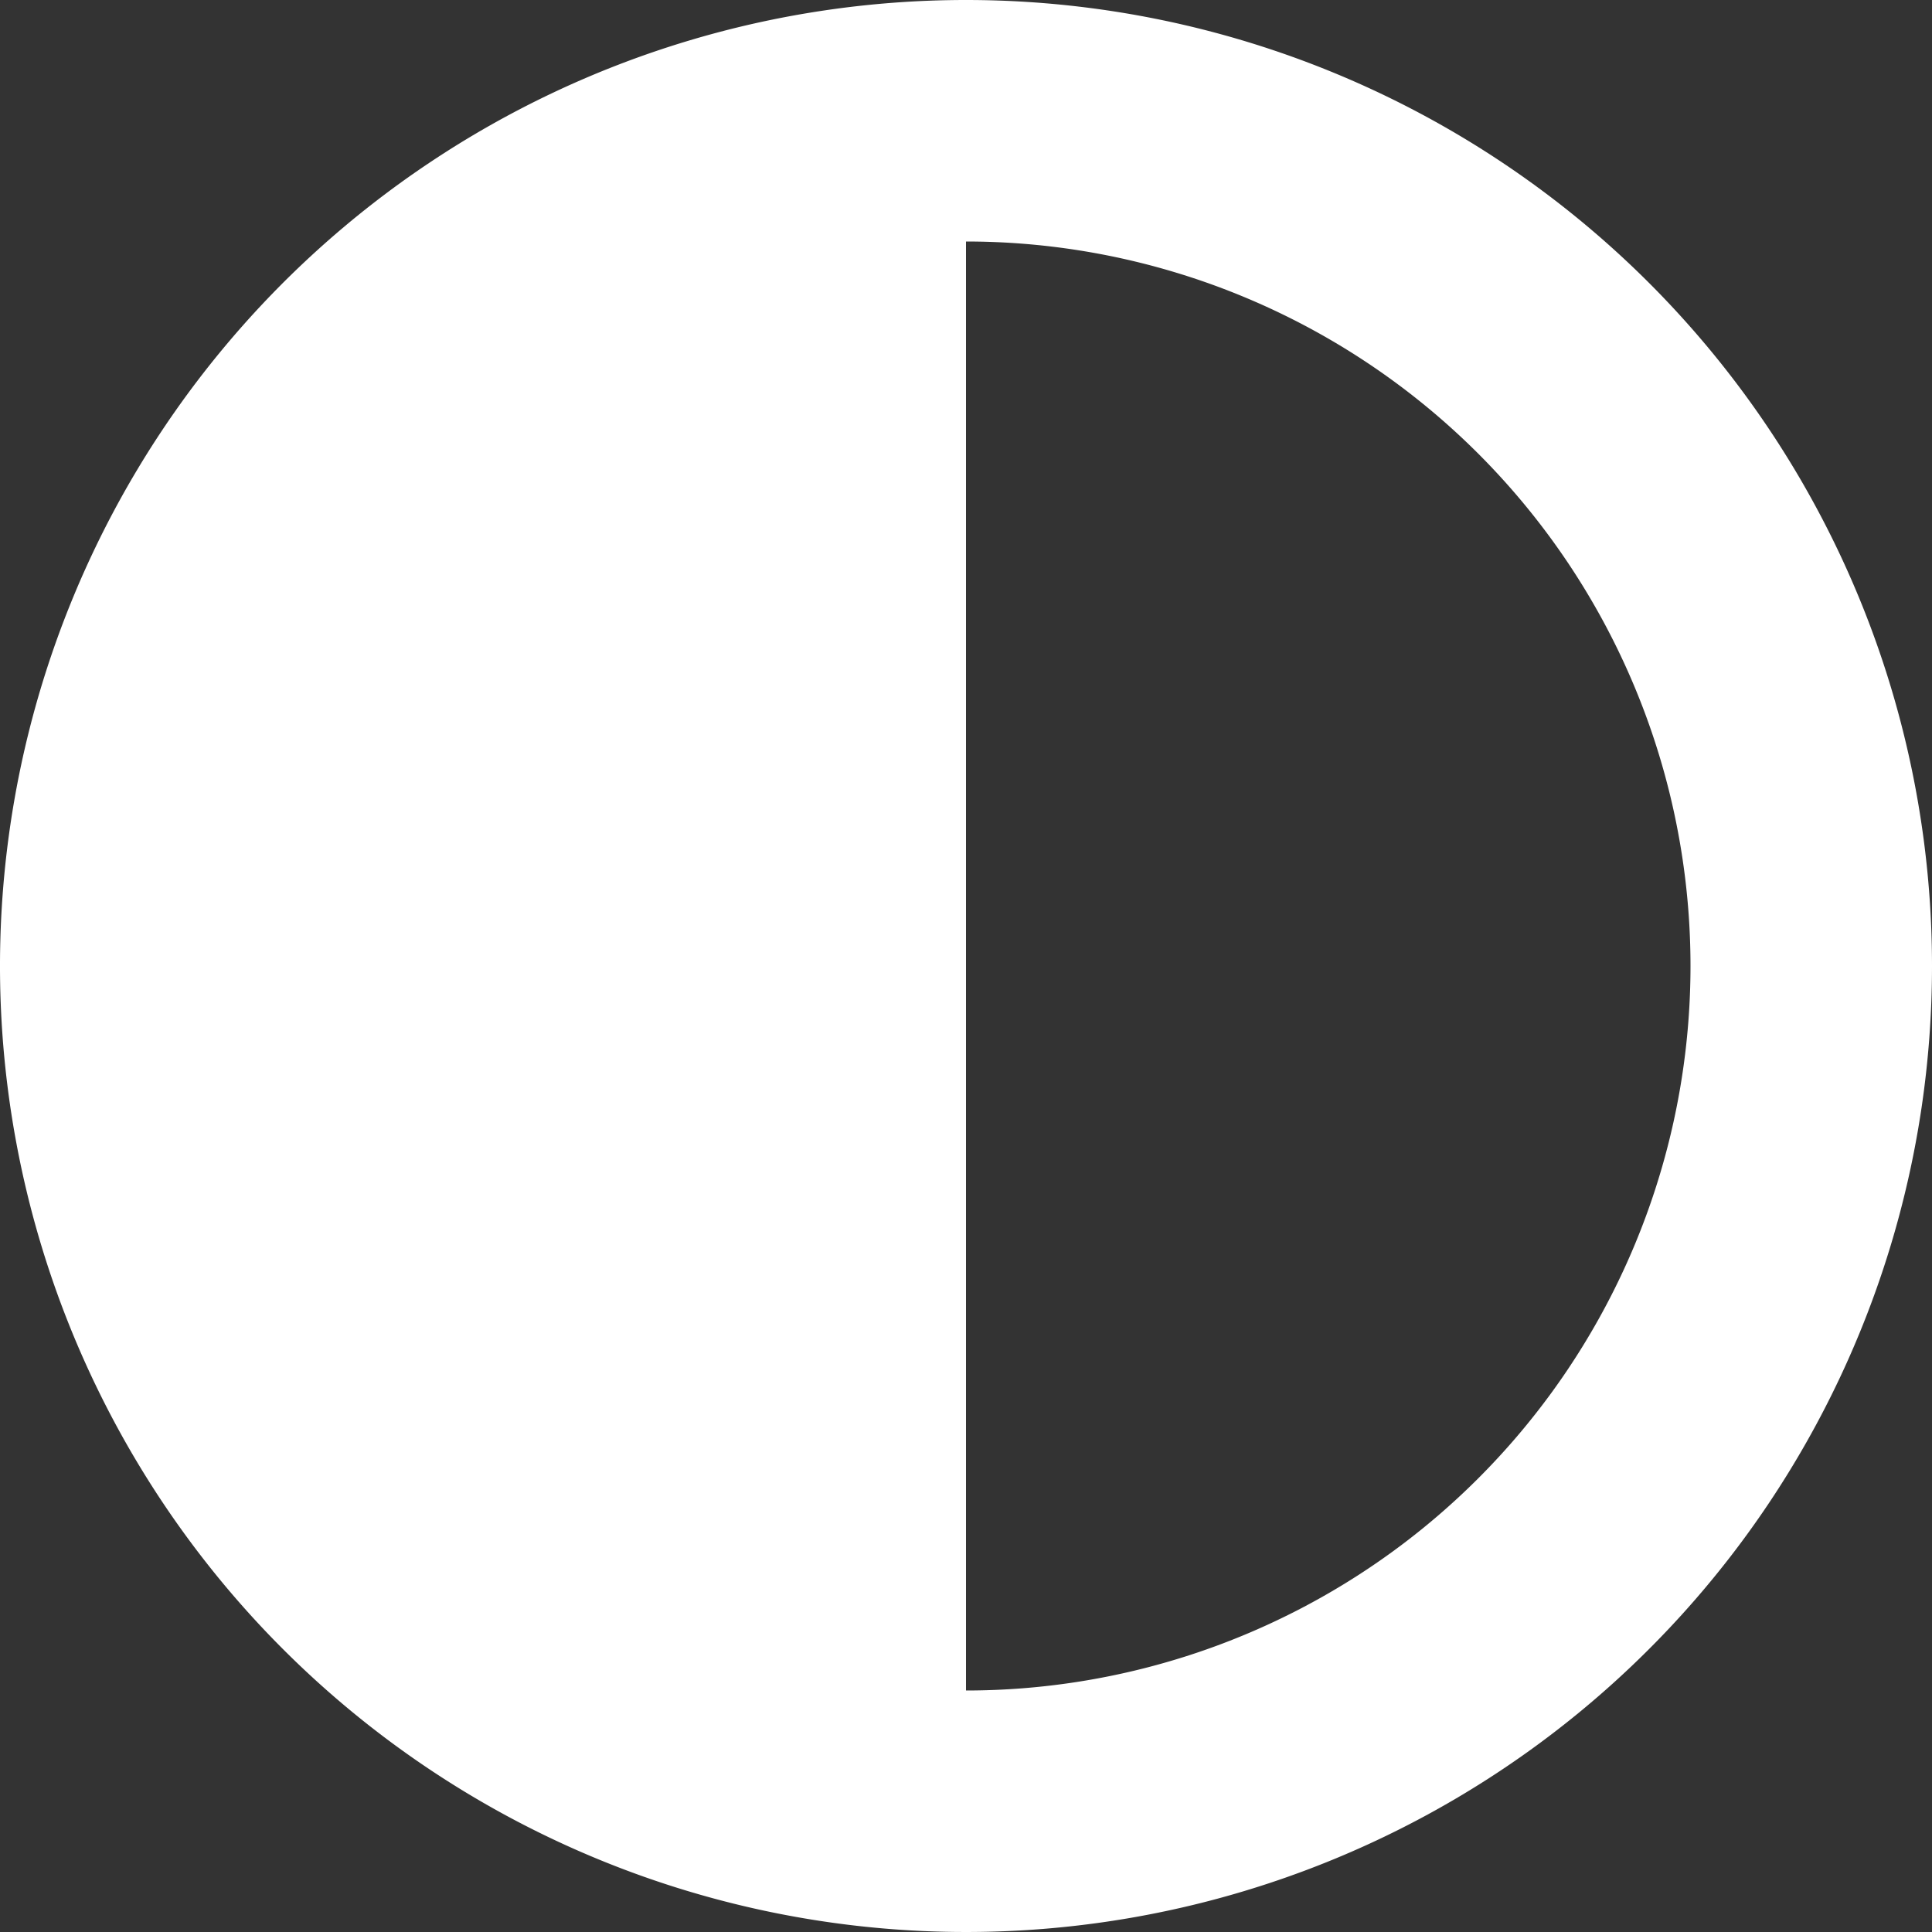
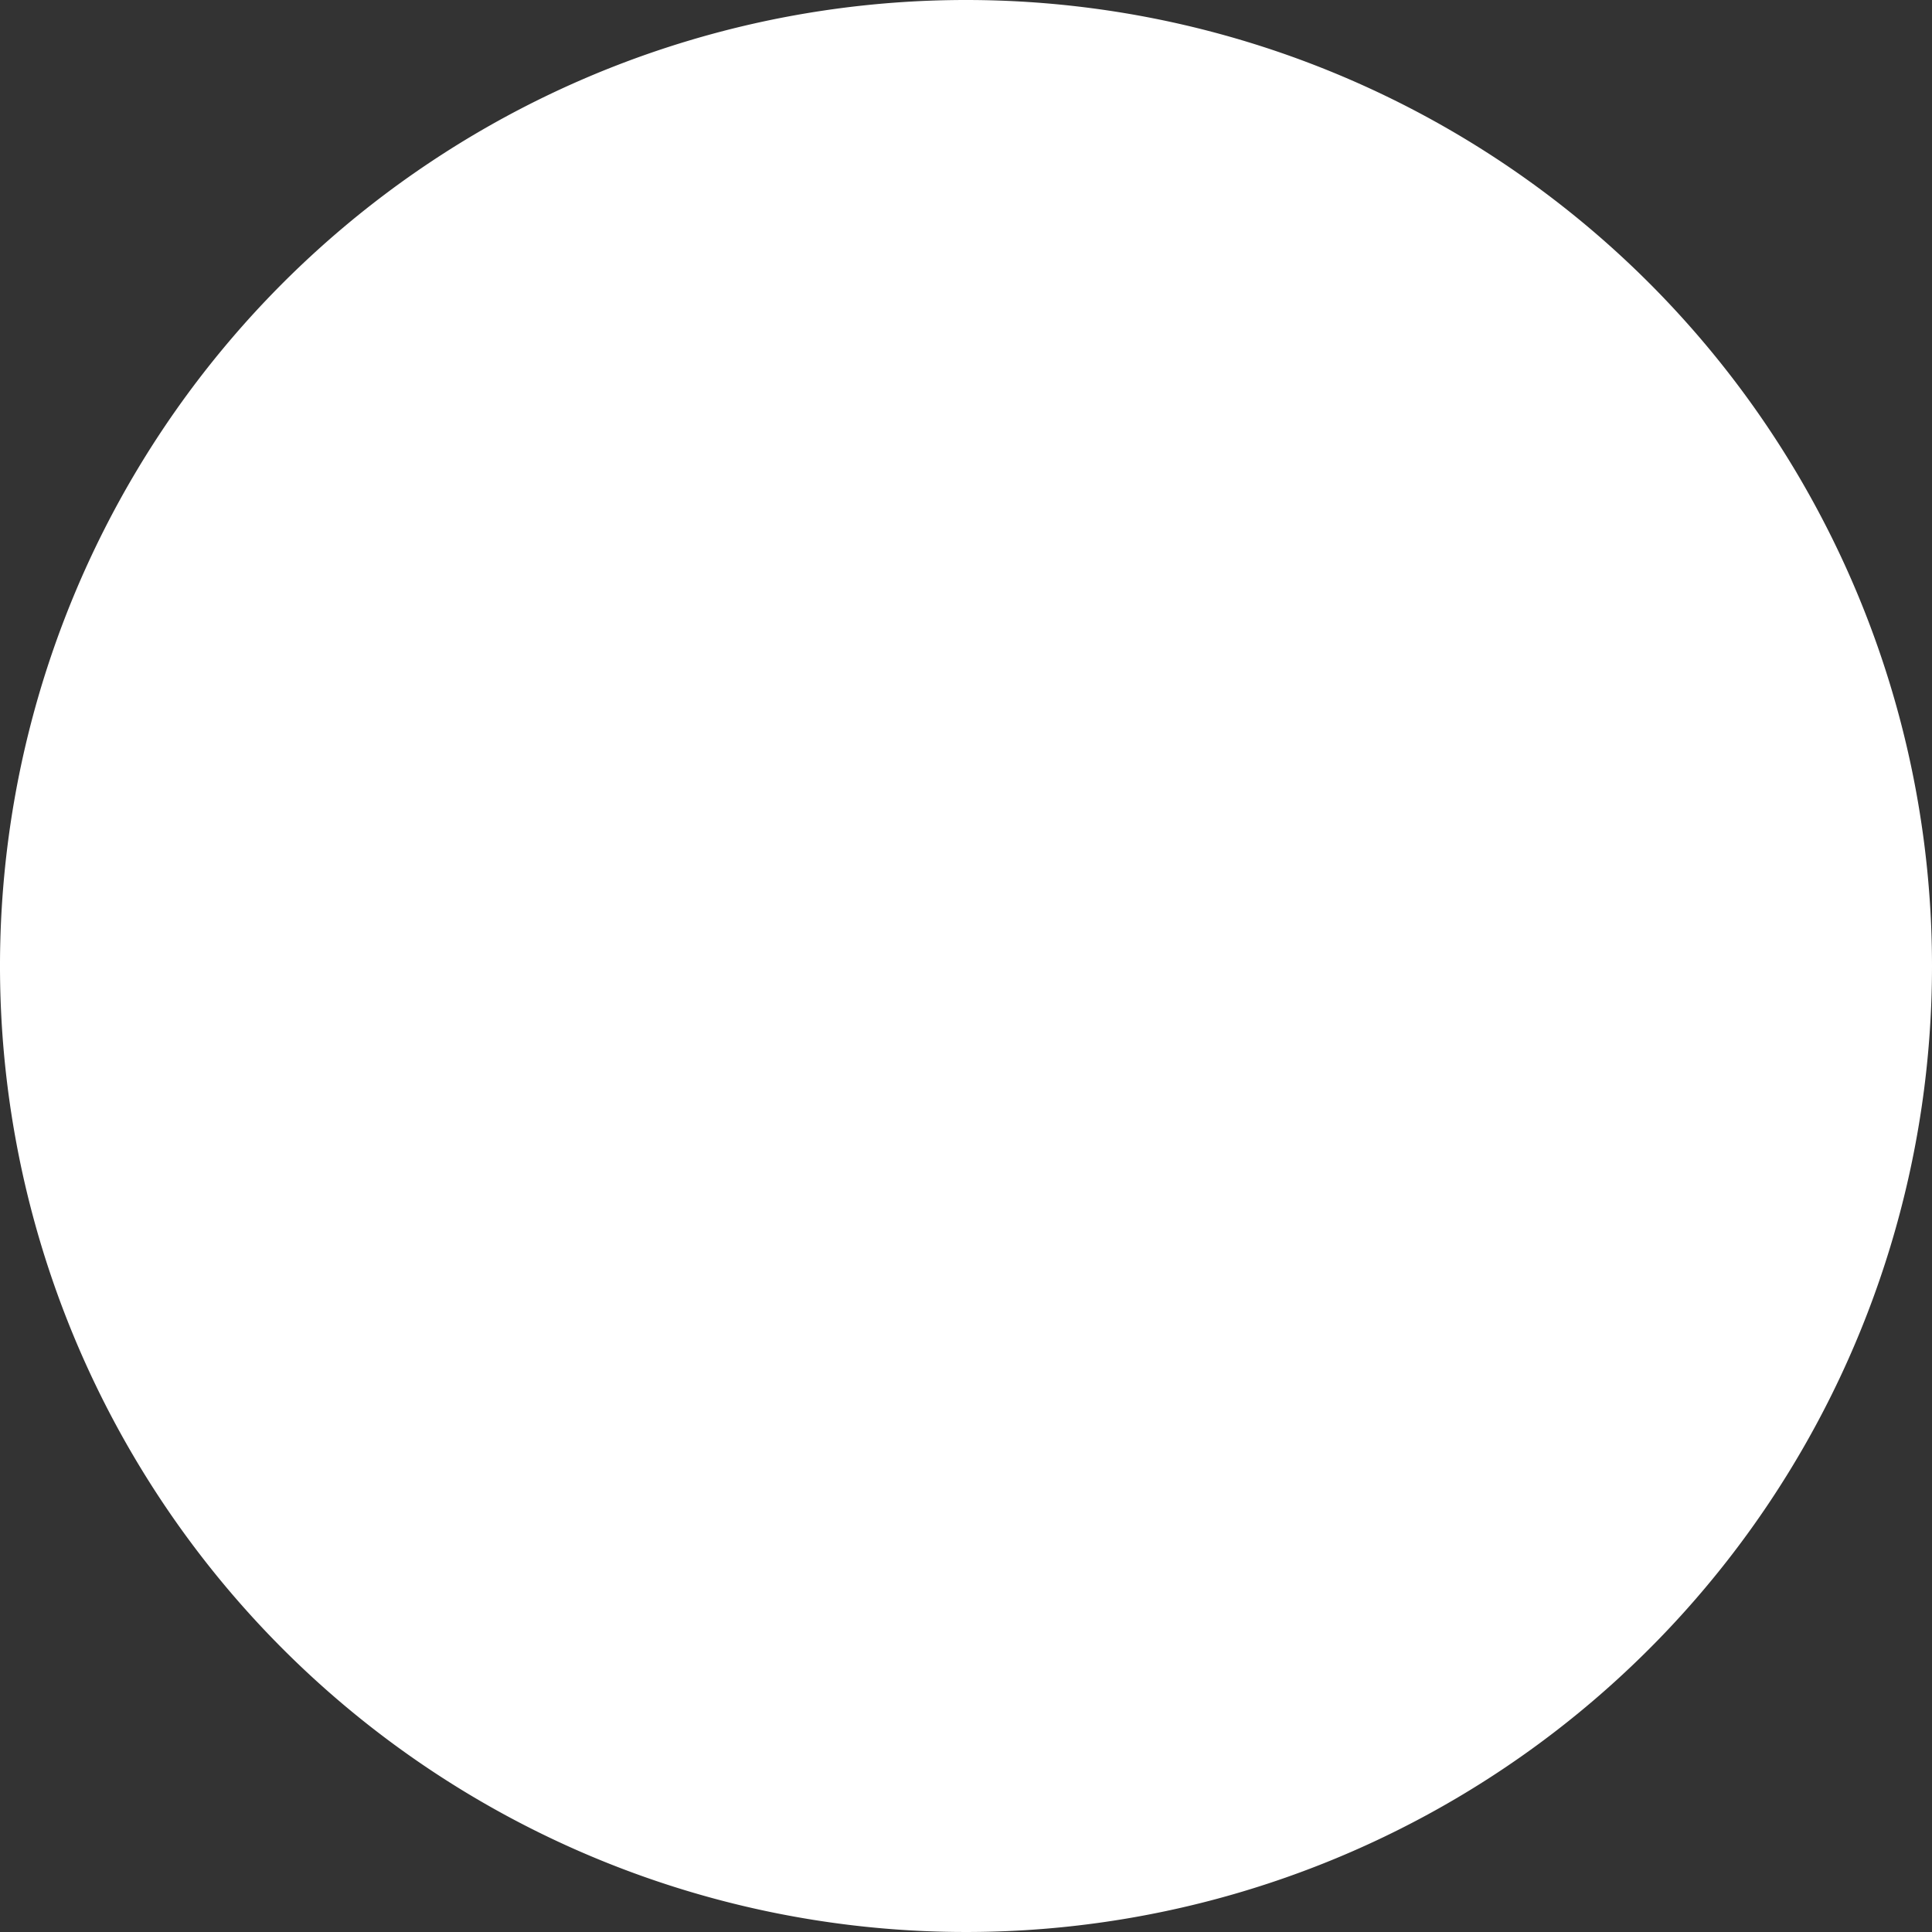
<svg xmlns="http://www.w3.org/2000/svg" width="20" height="20" viewBox="0 0 20 20">
  <rect x="0" y="0" width="20" height="20" fill="#333333" stroke="none" />
-   <path id="circle-half-stroke" d="M20,10A10,10,0,1,1,10,0,10,10,0,0,1,20,10ZM10,2.5v15a7.5,7.5,0,0,0,0-15Z" fill="#fff" />
+   <path id="circle-half-stroke" d="M20,10A10,10,0,1,1,10,0,10,10,0,0,1,20,10Zv15a7.5,7.5,0,0,0,0-15Z" fill="#fff" />
</svg>